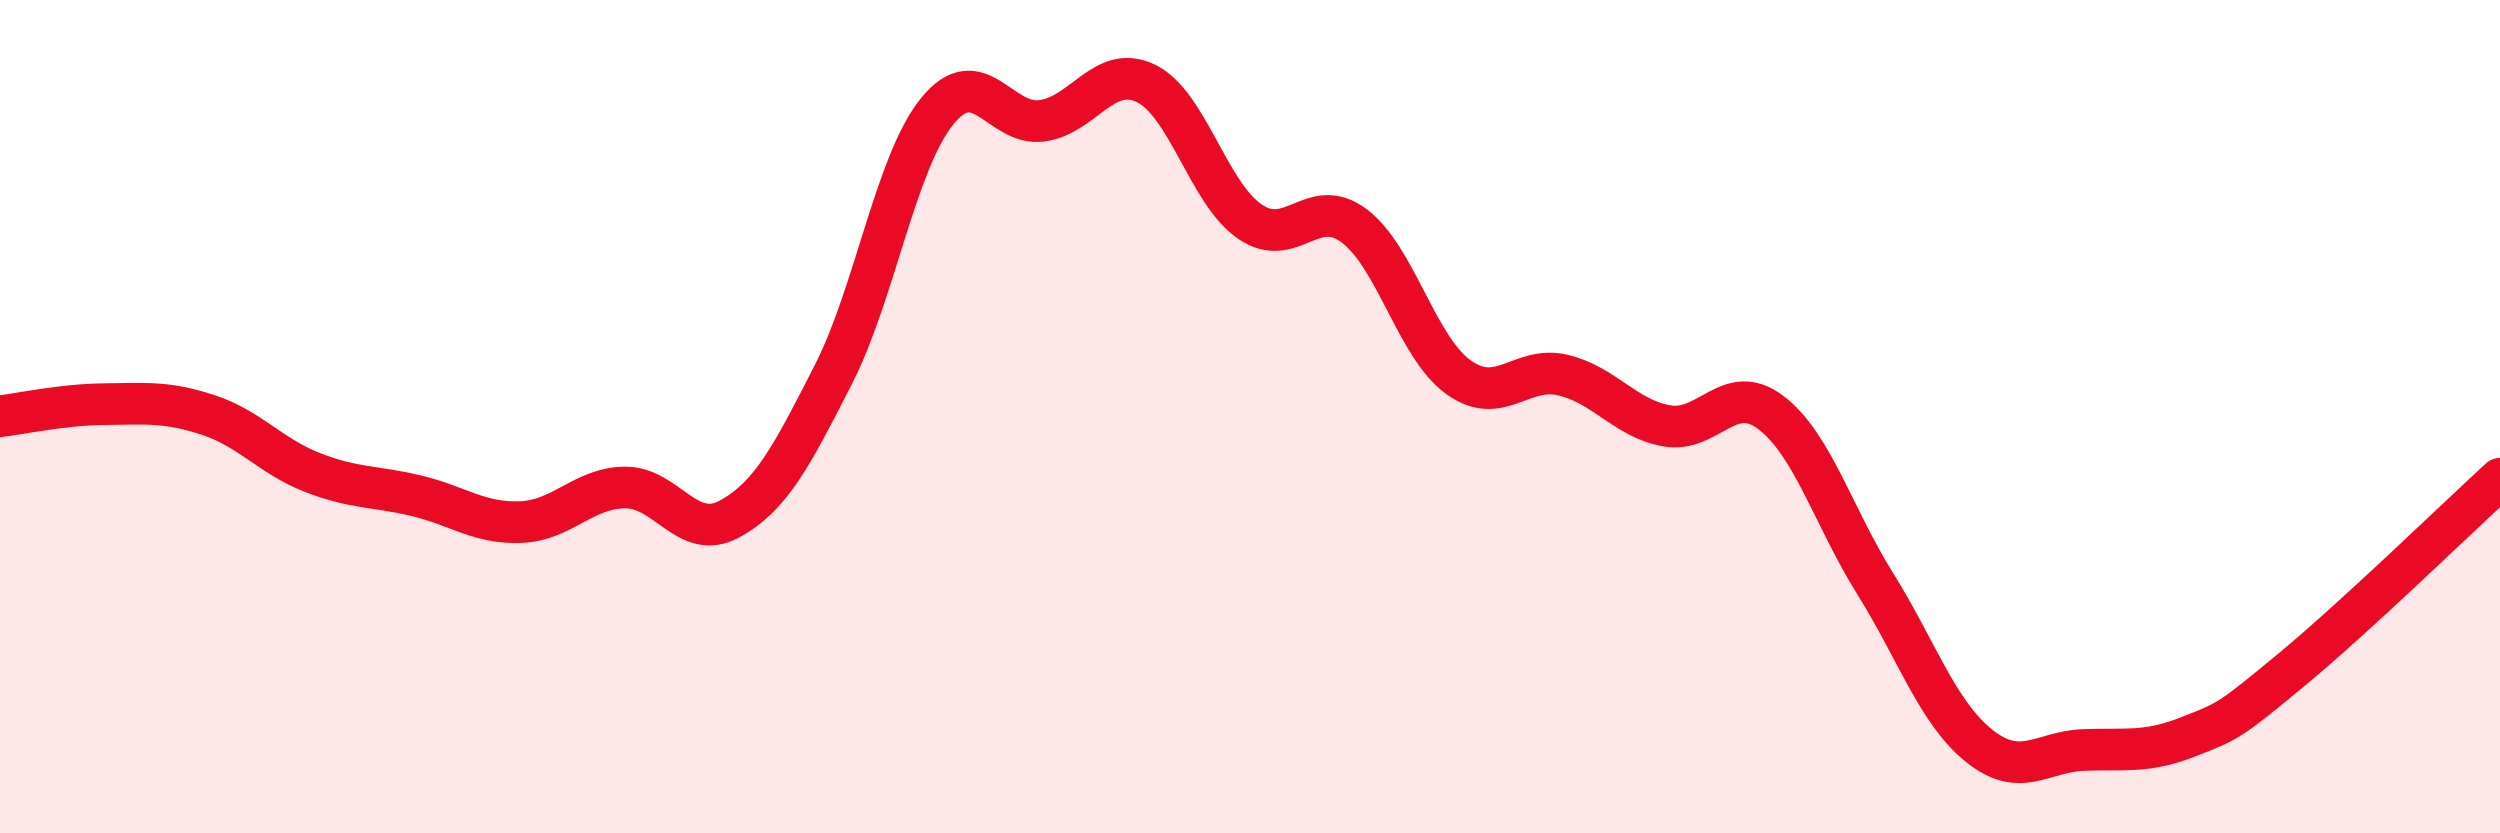
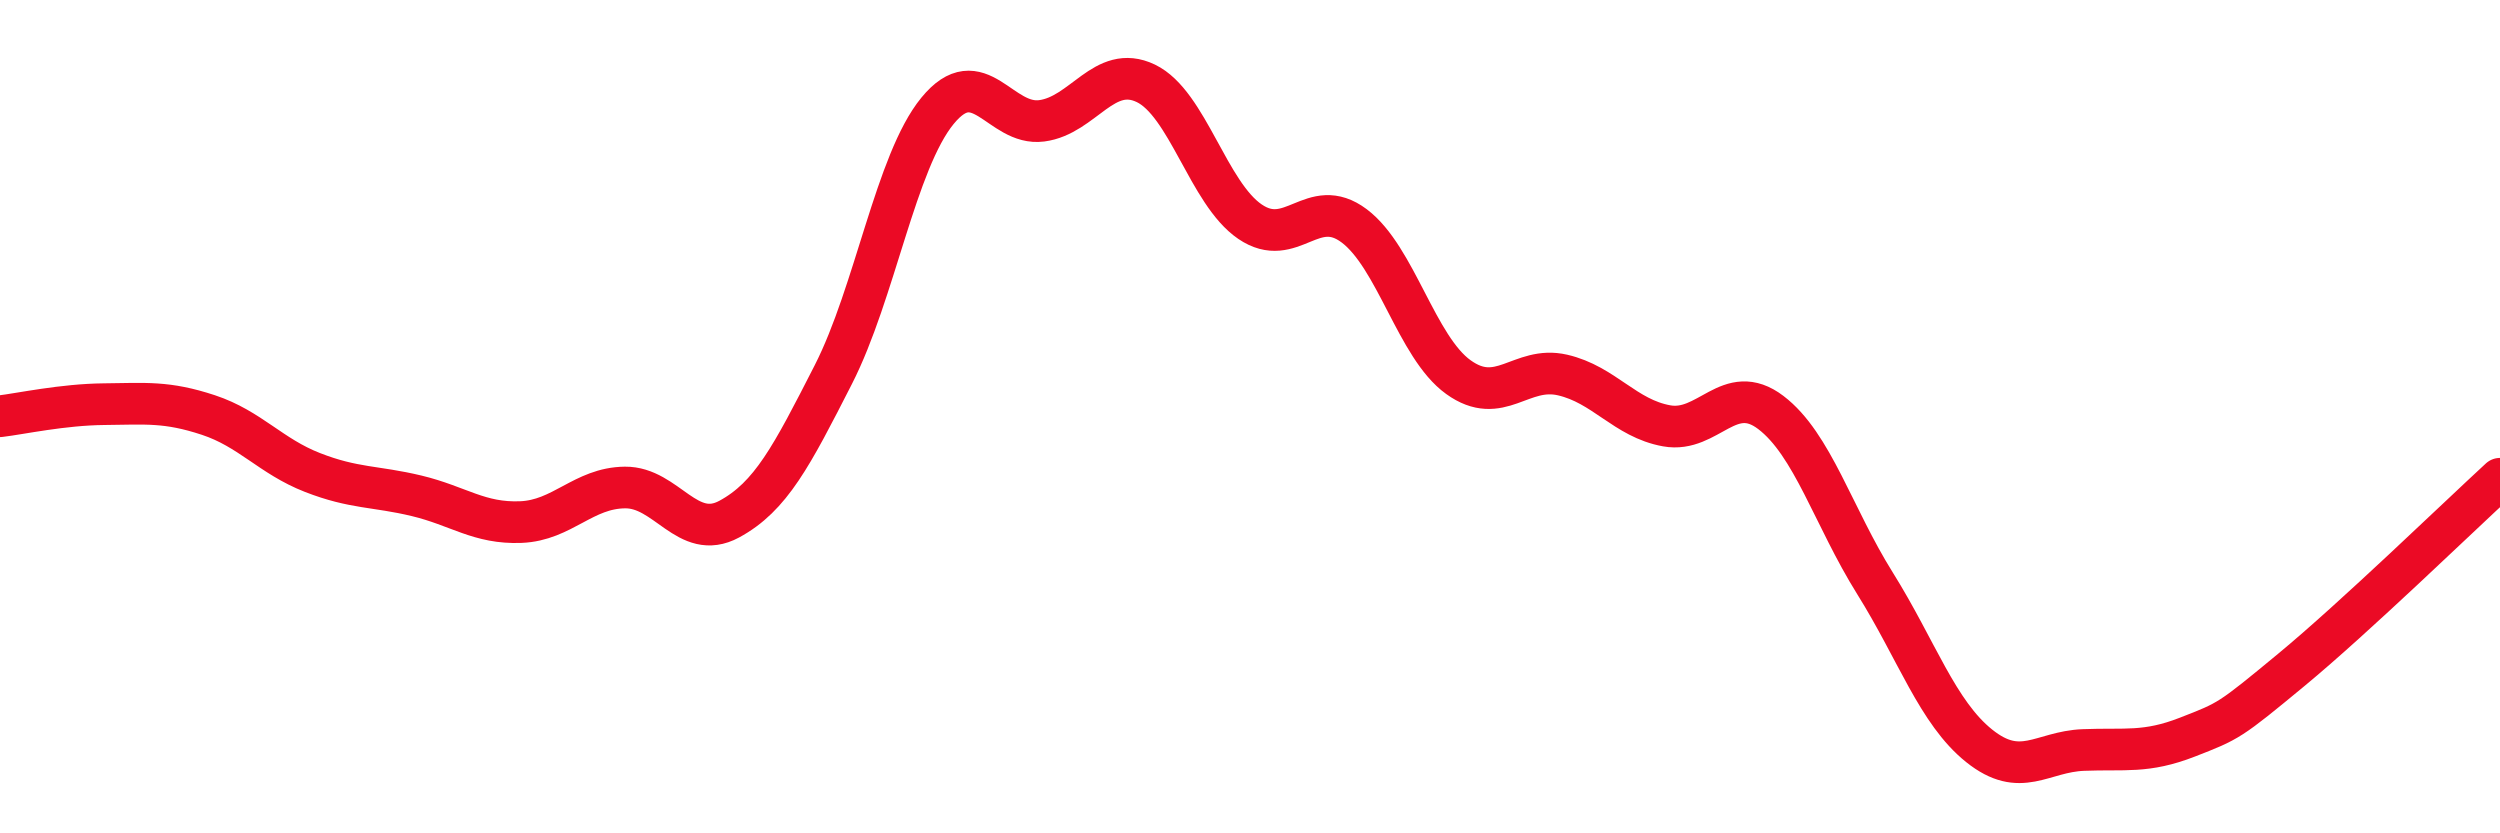
<svg xmlns="http://www.w3.org/2000/svg" width="60" height="20" viewBox="0 0 60 20">
-   <path d="M 0,9.99 C 0.5,9.93 1.5,9.71 2.5,9.7 C 3.5,9.69 4,9.63 5,9.96 C 6,10.29 6.5,10.95 7.5,11.34 C 8.5,11.73 9,11.66 10,11.9 C 11,12.14 11.5,12.57 12.5,12.53 C 13.5,12.49 14,11.71 15,11.7 C 16,11.69 16.5,13 17.5,12.46 C 18.5,11.92 19,10.95 20,8.99 C 21,7.03 21.5,3.88 22.5,2.66 C 23.5,1.44 24,3.03 25,2.9 C 26,2.77 26.5,1.52 27.5,2 C 28.5,2.48 29,4.64 30,5.32 C 31,6 31.5,4.67 32.5,5.42 C 33.5,6.17 34,8.33 35,9.05 C 36,9.77 36.5,8.77 37.5,9 C 38.5,9.23 39,10.04 40,10.22 C 41,10.4 41.5,9.14 42.5,9.9 C 43.5,10.66 44,12.4 45,14 C 46,15.6 46.5,17.1 47.5,17.9 C 48.5,18.7 49,18.04 50,18 C 51,17.96 51.5,18.08 52.5,17.69 C 53.5,17.3 53.5,17.31 55,16.07 C 56.5,14.83 59,12.41 60,11.49L60 20L0 20Z" fill="#EB0A25" opacity="0.1" stroke-linecap="round" stroke-linejoin="round" />
  <path d="M 0,9.99 C 0.5,9.93 1.5,9.71 2.5,9.7 C 3.5,9.69 4,9.63 5,9.96 C 6,10.29 6.5,10.95 7.5,11.34 C 8.5,11.73 9,11.66 10,11.9 C 11,12.14 11.5,12.57 12.5,12.53 C 13.5,12.49 14,11.71 15,11.7 C 16,11.69 16.5,13 17.5,12.46 C 18.5,11.92 19,10.95 20,8.99 C 21,7.03 21.5,3.88 22.5,2.66 C 23.5,1.44 24,3.03 25,2.9 C 26,2.77 26.5,1.52 27.5,2 C 28.5,2.48 29,4.64 30,5.32 C 31,6 31.5,4.67 32.5,5.42 C 33.5,6.17 34,8.33 35,9.05 C 36,9.77 36.5,8.77 37.5,9 C 38.5,9.23 39,10.04 40,10.22 C 41,10.4 41.5,9.14 42.5,9.9 C 43.5,10.66 44,12.4 45,14 C 46,15.6 46.5,17.1 47.5,17.9 C 48.5,18.7 49,18.04 50,18 C 51,17.96 51.5,18.08 52.5,17.69 C 53.5,17.3 53.5,17.31 55,16.07 C 56.5,14.83 59,12.41 60,11.49" stroke="#EB0A25" stroke-width="1" fill="none" stroke-linecap="round" stroke-linejoin="round" />
</svg>